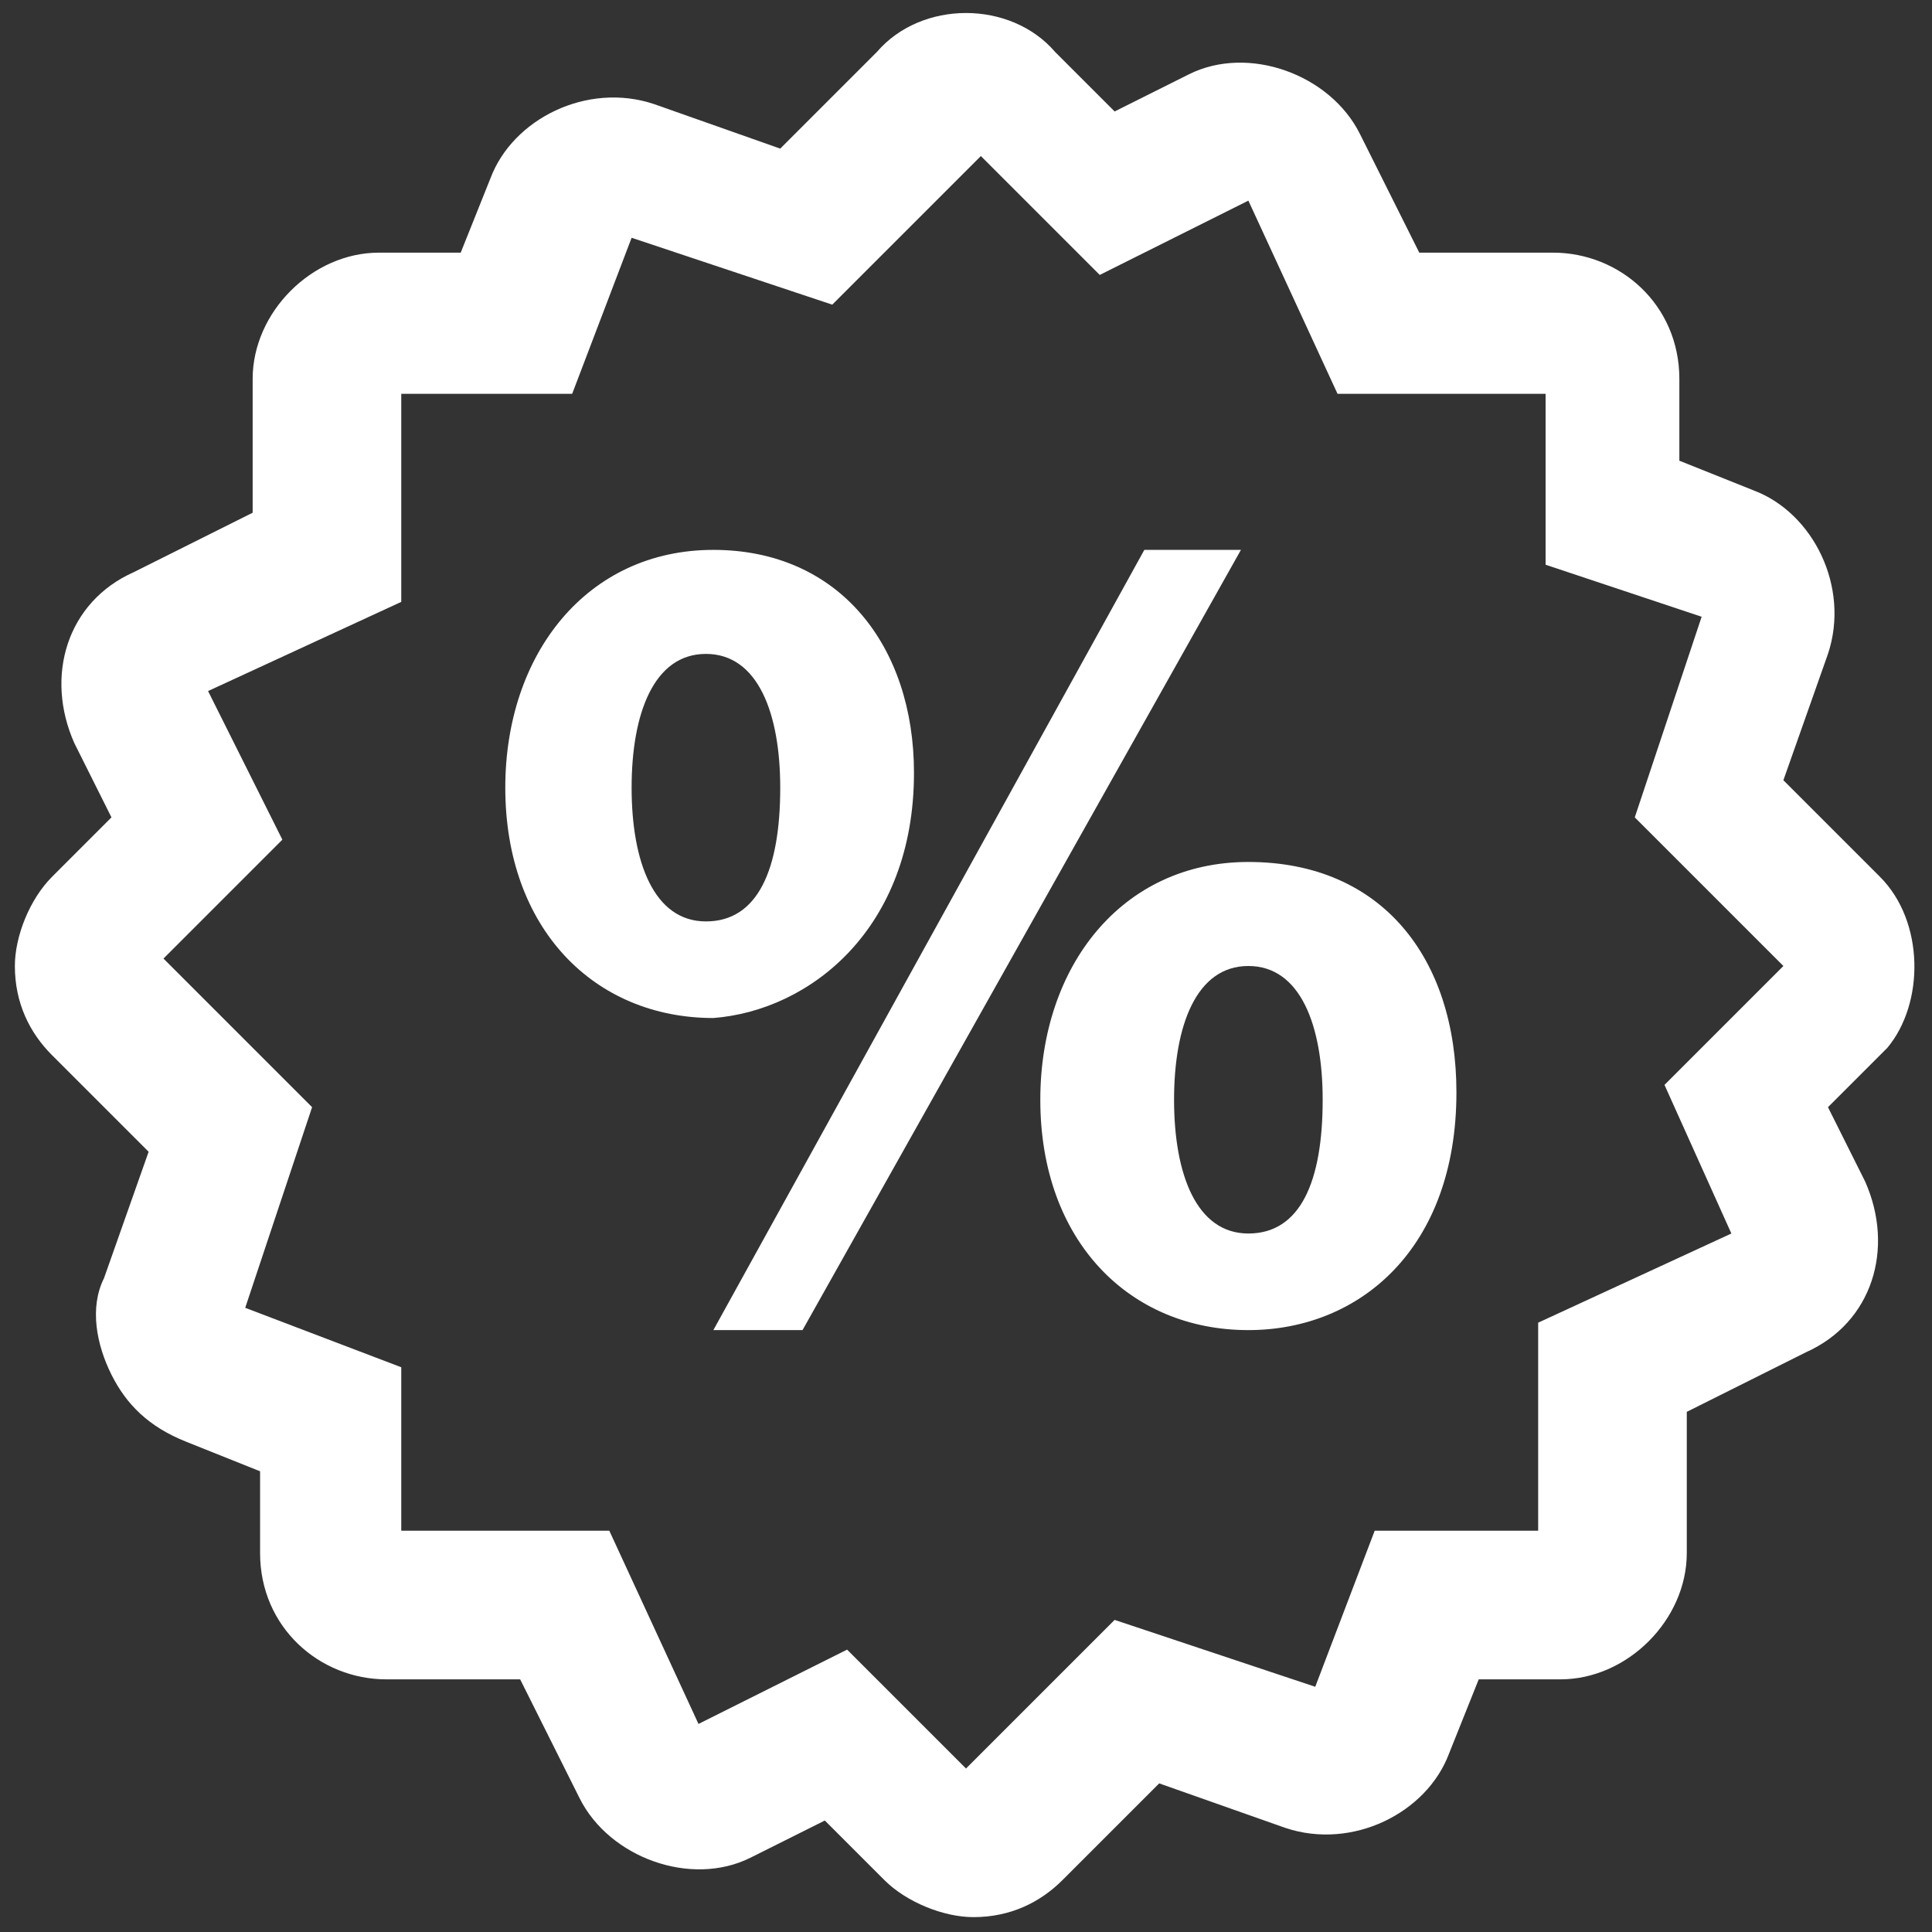
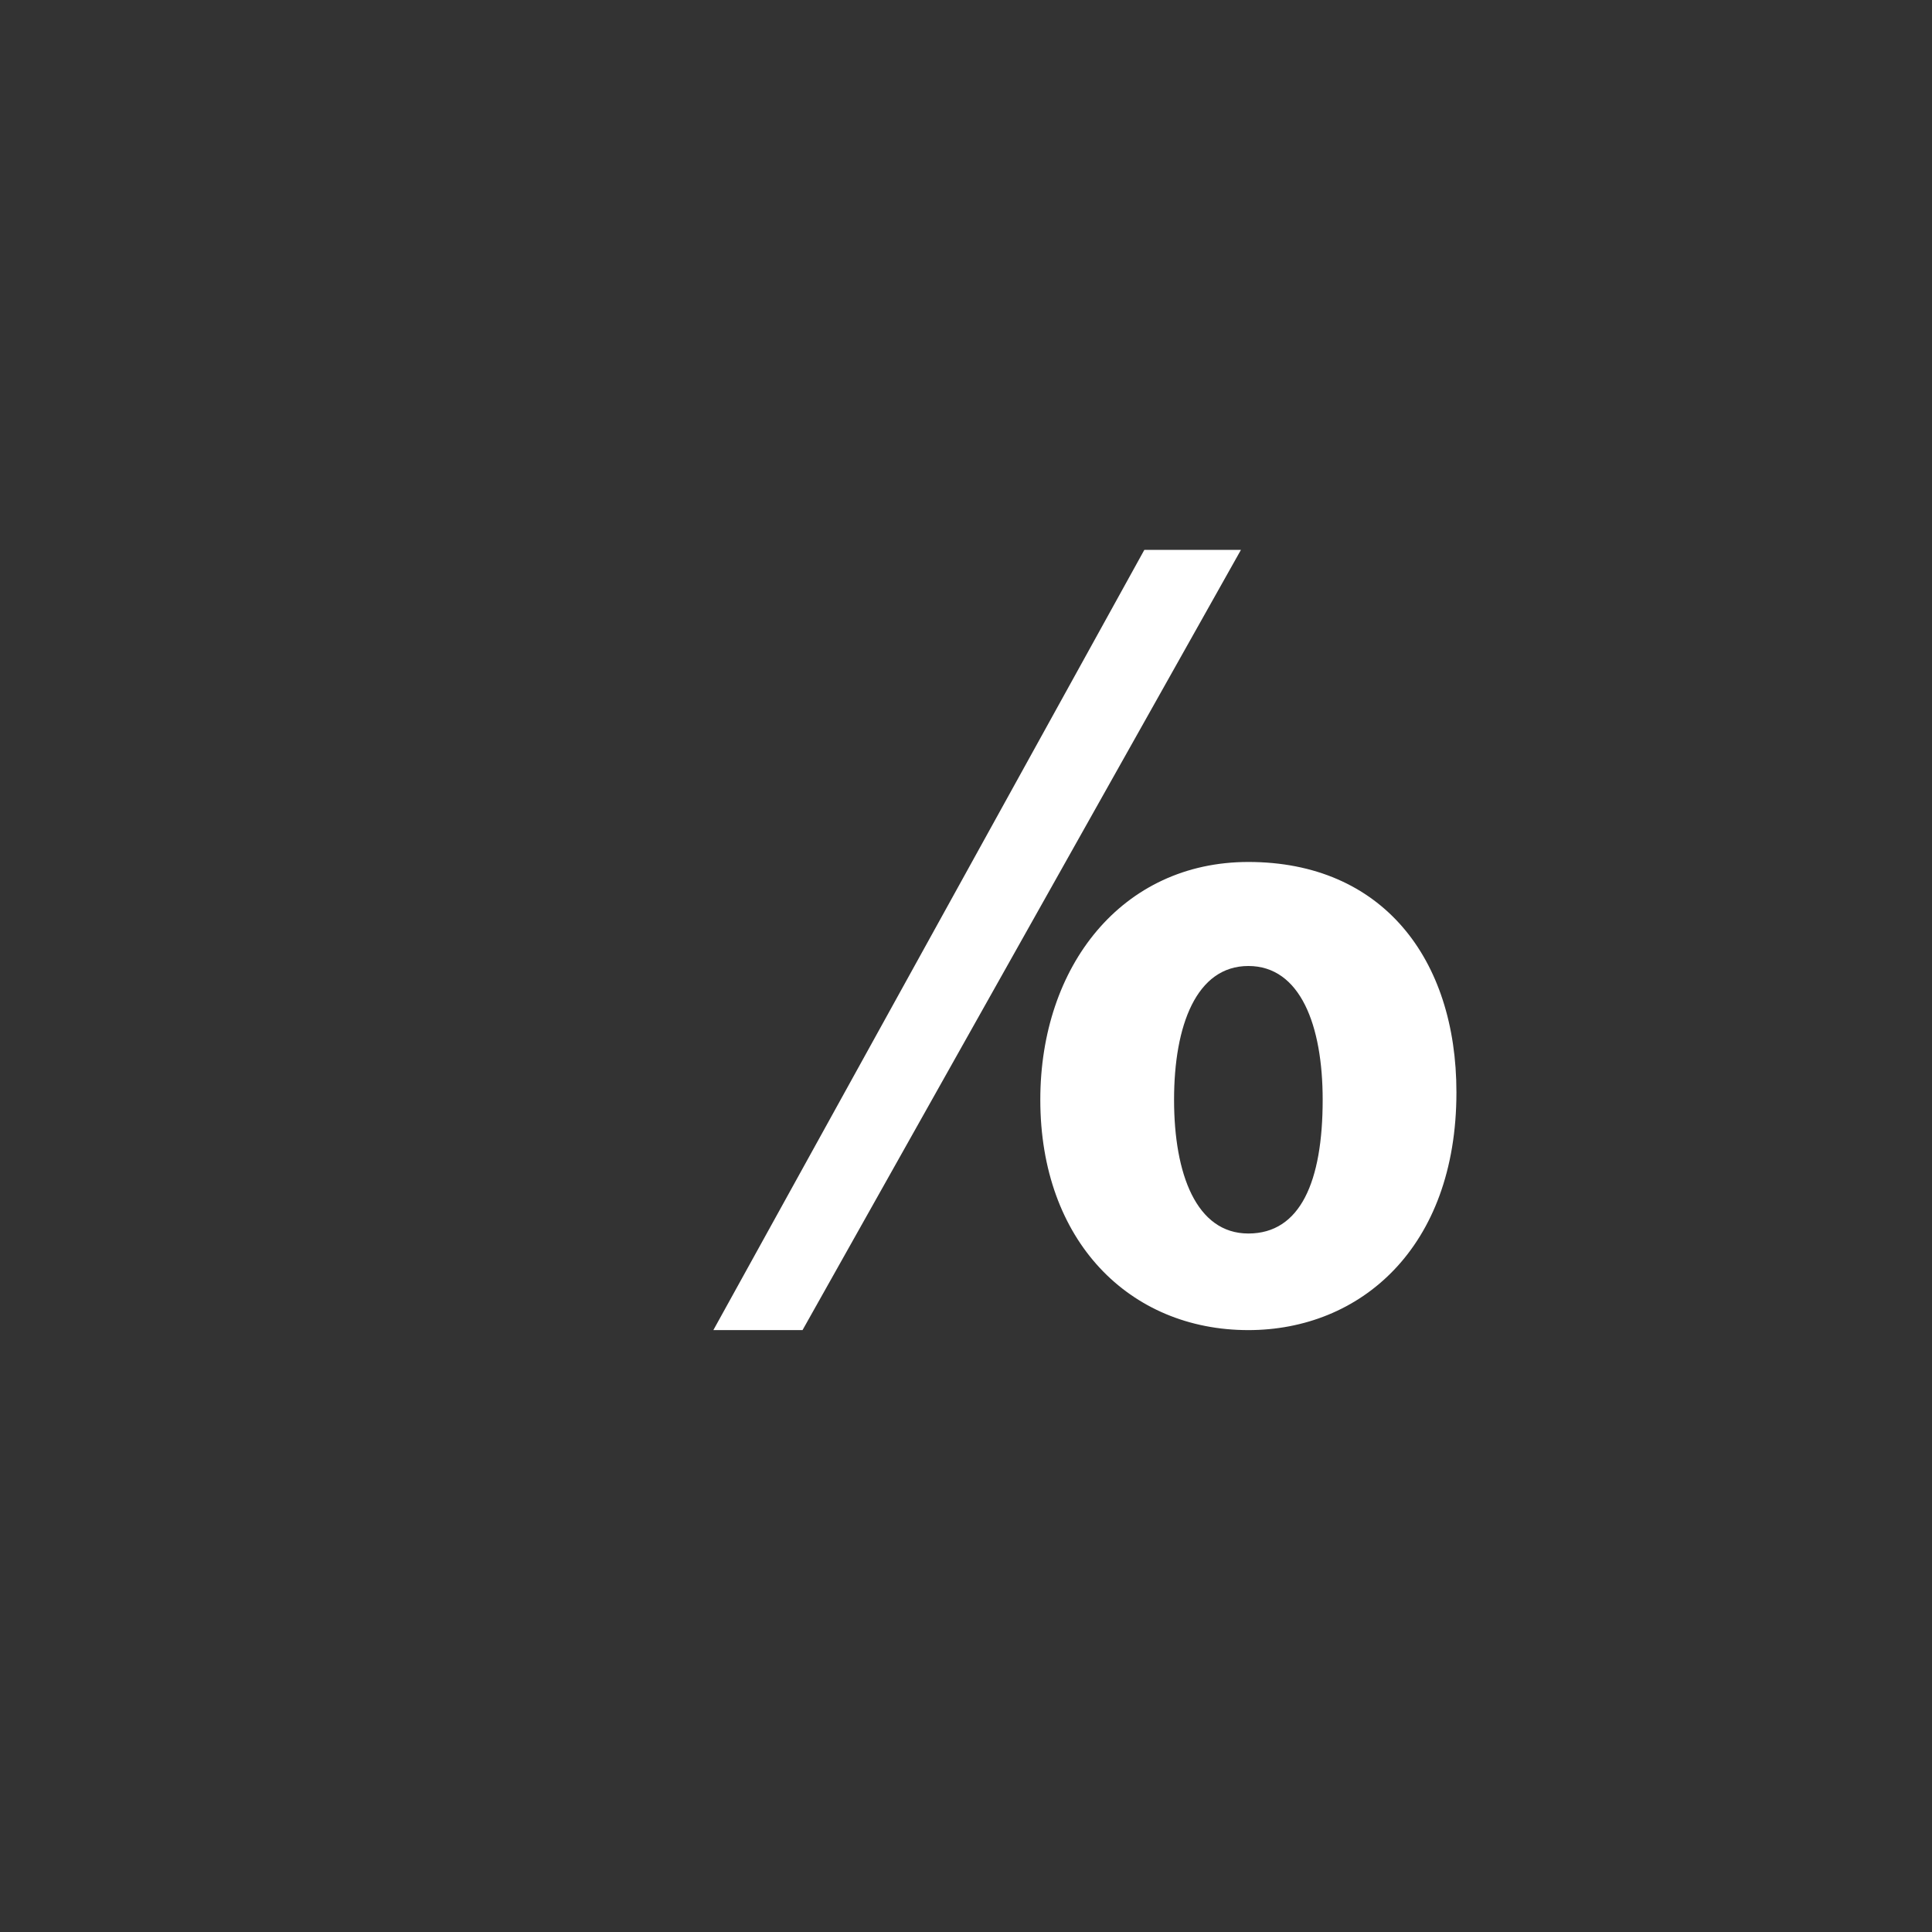
<svg xmlns="http://www.w3.org/2000/svg" version="1.1" id="Layer_1" x="0px" y="0px" viewBox="-562 312 26 26" enable-background="new -562 312 26 26" xml:space="preserve" fill="#FFF">
  <rect x="-562" y="312" width="26" height="26" fill="#333333" stroke="none" />
  <g>
-     <path d="M-536.7,323.8l-1.3-1.3l0.6-1.7c0.3-0.9-0.2-1.9-1-2.2l-1-0.4v-1.1c0-1-0.8-1.7-1.7-1.7h-1.8l-0.8-1.6   c-0.4-0.8-1.5-1.2-2.3-0.8l-1,0.5l-0.8-0.8c-0.6-0.7-1.8-0.7-2.4,0l-1.3,1.3l-1.7-0.6c-0.9-0.3-1.9,0.2-2.2,1l-0.4,1h-1.1   c-0.9,0-1.7,0.8-1.7,1.7v1.8l-1.6,0.8c-0.9,0.4-1.2,1.4-0.8,2.3l0.5,1l-0.8,0.8c-0.3,0.3-0.5,0.8-0.5,1.2c0,0.5,0.2,0.9,0.5,1.2   l1.3,1.3l-0.6,1.7c-0.2,0.4-0.1,0.9,0.1,1.3c0.2,0.4,0.5,0.7,1,0.9l1,0.4v1.1c0,1,0.8,1.7,1.7,1.7h1.8l0.8,1.6   c0.4,0.8,1.5,1.2,2.3,0.8l1-0.5l0.8,0.8c0.3,0.3,0.8,0.5,1.2,0.5c0.5,0,0.9-0.2,1.2-0.5l1.3-1.3l1.7,0.6c0.9,0.3,1.9-0.2,2.2-1   l0.4-1h1.1c0.9,0,1.7-0.8,1.7-1.7V331l1.6-0.8c0.9-0.4,1.2-1.4,0.8-2.3l-0.5-1l0.8-0.8C-536.1,325.5-536.1,324.4-536.7,323.8z    M-538.7,328.6l-2.6,1.2v2.8h-2.2l-0.8,2.1l-2.7-0.9l-2,2l-1.6-1.6l-2,1l-1.2-2.6h-2.8v-2.2l-2.1-0.8l0.9-2.7l-2-2l1.6-1.6l-1-2   l2.6-1.2v-2.8h2.3l0.8-2.1l2.7,0.9l2-2l1.6,1.6l2-1l1.2,2.6h2.8v2.3l2.1,0.7l-0.9,2.7l2,2l-1.6,1.6L-538.7,328.6z" />
    <path d="M-545.2,323.6c-1.7,0-2.8,1.4-2.8,3.2c0,1.9,1.2,3.1,2.8,3.1c1.5,0,2.8-1.1,2.8-3.2C-542.4,324.9-543.4,323.6-545.2,323.6z    M-545.2,328.6c-0.7,0-1-0.8-1-1.8c0-1,0.3-1.8,1-1.8c0.7,0,1,0.8,1,1.8C-544.2,327.9-544.5,328.6-545.2,328.6z" />
    <polygon points="-546.6,319.4 -552.4,329.9 -551.2,329.9 -545.3,319.4  " />
-     <path d="M-549.7,322.4c0-1.7-1-3-2.7-3c-1.7,0-2.8,1.4-2.8,3.2c0,1.9,1.2,3.1,2.8,3.1C-551.1,325.6-549.7,324.5-549.7,322.4z    M-552.5,324.4c-0.7,0-1-0.8-1-1.8c0-1,0.3-1.8,1-1.8c0.7,0,1,0.8,1,1.8C-551.5,323.7-551.8,324.4-552.5,324.4z" />
  </g>
</svg>